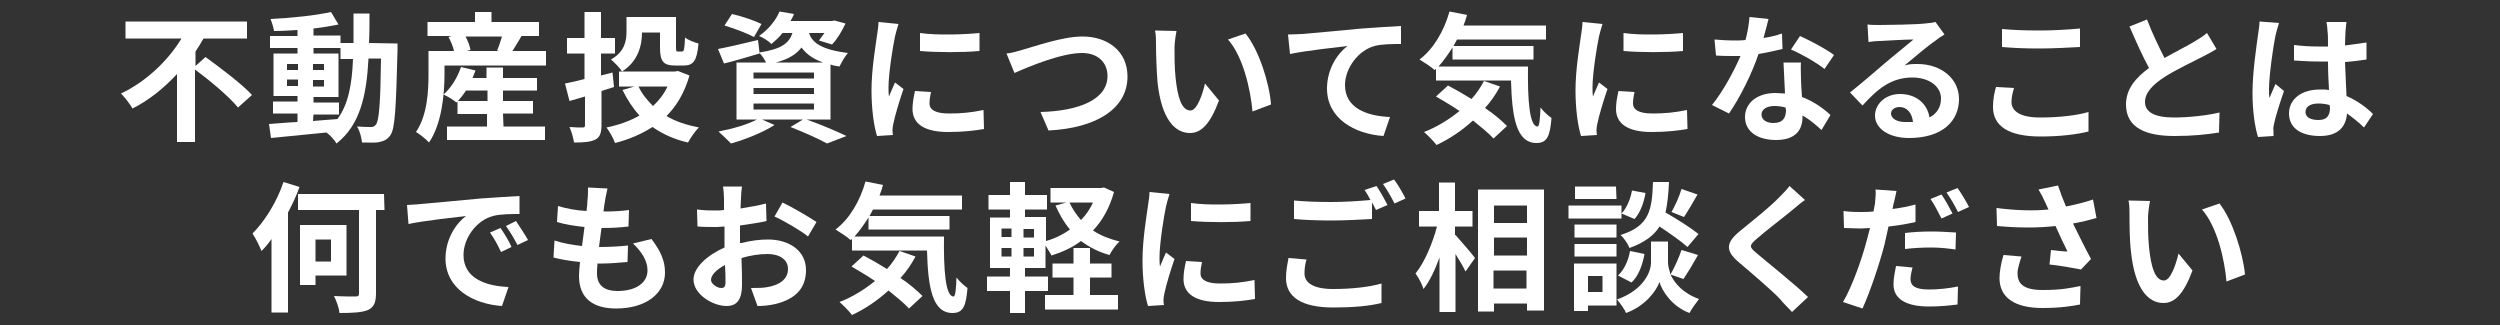
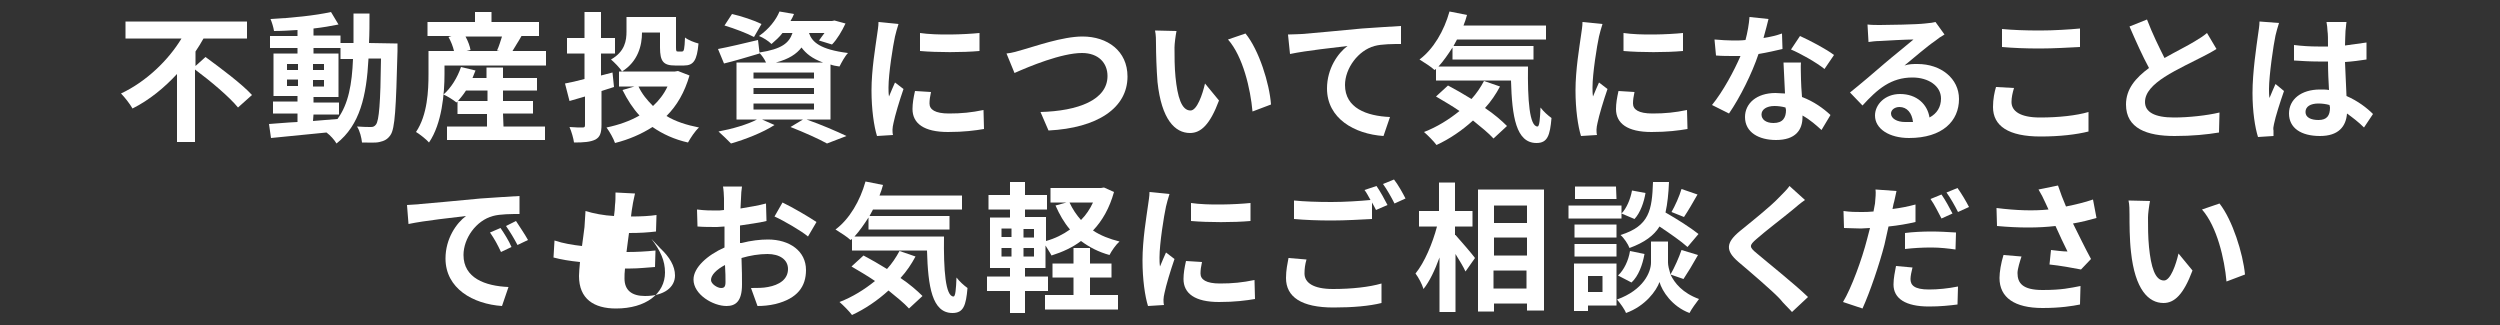
<svg xmlns="http://www.w3.org/2000/svg" version="1.1" id="レイヤー_1" x="0px" y="0px" width="500px" height="65px" viewBox="0 0 500 65" style="enable-background:new 0 0 500 65;" xml:space="preserve">
  <rect x="0" y="0" width="500" height="65" fill="#333333" stroke="none" />
  <style type="text/css">
	.st0{fill:#FFFFFF;}
</style>
  <g>
    <path class="st0" d="M41.1,11.4c3,2.2,7.3,5.4,9.3,7.6l-2.8,2.5c-1.7-2.1-5.5-5.3-8.6-7.6v14.5h-3.6V14.8c-2.5,2.7-5.5,5.2-8.9,6.9   c-0.5-0.9-1.6-2.3-2.3-3c5.1-2.4,9.5-6.7,12.1-11H25.1V4.3h24.3v3.4h-8.7c-0.5,0.9-1,1.7-1.6,2.6v2.9L41.1,11.4z" />
    <path class="st0" d="M79.5,8.7c0,0,0,1.1,0,1.5C79.2,21.7,79,25.7,78.1,27c-0.6,0.9-1.3,1.2-2.2,1.4c-0.8,0.2-2.1,0.1-3.5,0.1   c-0.1-0.9-0.4-2.3-1-3.2c1.2,0.1,2.3,0.1,2.8,0.1c0.4,0,0.7-0.1,1-0.5c0.6-0.8,0.9-4.2,1-13.2h-2.5c-0.4,7.5-1.7,13.3-6.4,17   c-0.4-0.7-1.2-1.6-2-2.2c-4,0.4-8.1,0.8-11.1,1.1l-0.4-2.8c1.6-0.1,3.5-0.3,5.7-0.4v-1.7h-4.9v-2.4h4.9v-1.1h-4.8v-8.5h4.8V9.6H54   V7.2h5.5V6c-1.6,0.1-3.2,0.2-4.7,0.2c-0.1-0.7-0.4-1.7-0.7-2.4c4.1-0.2,9-0.7,12.1-1.4l1.5,2.5c-1.5,0.3-3.2,0.6-5,0.8v1.4h5.4v1.5   h2.6c0-1.8,0-3.8,0-5.9h3.2c0,2,0,4-0.1,5.9L79.5,8.7C79.5,8.6,79.5,8.7,79.5,8.7z M57.4,14h2.2v-1.2h-2.2V14z M59.6,17.2v-1.3   h-2.2v1.3H59.6z M62.6,24.2c1.6-0.1,3.2-0.3,4.9-0.4c2.2-3,2.9-7,3.1-12h-2.5V9.6h-5.4v1.1h5v8.7h-5v1.1h5.1v2.4h-5.1L62.6,24.2   L62.6,24.2z M64.8,14v-1.2h-2.2V14H64.8z M62.6,16v1.3h2.2V16H62.6z" />
    <path class="st0" d="M109.2,10.2v2.9H88.9v1.7c0,3.9-0.5,9.9-3.1,13.7c-0.5-0.6-1.9-1.7-2.6-2.1c2.3-3.4,2.5-8.3,2.5-11.6v-4.6h5.1   c-0.2-0.9-0.6-1.9-1.1-2.8l0.6-0.2h-4.8V4.4H95v-2h3.3v2h9.5v2.8h-3.5c-0.6,1.1-1.3,2.1-1.8,3H109.2z M100.7,25.3h8.3V28H89.4v-2.7   h8v-2.5h-5.9v-2.5l-0.2,0.2c-0.6-0.5-1.9-1.3-2.6-1.6c1.5-1.3,2.8-3.4,3.5-5.5l2.9,0.7c-0.2,0.5-0.4,1-0.6,1.5h2.8v-2.1h3.3v2.1   h6.8v2.5h-6.8v2.1h6v2.5h-6L100.7,25.3L100.7,25.3z M97.5,20.2v-2.1h-4.3c-0.5,0.8-1.1,1.5-1.6,2.1H97.5z M93.1,7.3   c0.5,0.9,0.9,2,1,2.7l-0.8,0.2h6.6l-0.5-0.1c0.4-0.8,0.7-1.9,1-2.8C100.4,7.3,93.1,7.3,93.1,7.3z" />
    <path class="st0" d="M120.3,18.2v6.7c0,1.7-0.3,2.5-1.2,3c-1,0.5-2.3,0.6-4.3,0.6c-0.1-0.8-0.5-2.2-0.9-3.1   c1.1,0.1,2.2,0.1,2.6,0.1s0.5-0.1,0.5-0.5v-5.7c-1.1,0.3-2.1,0.6-3.1,0.9l-0.9-3.5c1.1-0.2,2.4-0.5,3.9-0.9v-5.1h-3.5V7.6h3.5V2.4   h3.3v5.2h2.8v3.1h-2.8v4.4l2.3-0.6l0.3,2.9L120.3,18.2z M137.9,15.1c-1,3.4-2.5,6-4.6,8.1c1.8,1.1,4,1.8,6.5,2.3   c-0.8,0.7-1.7,2.1-2.2,3c-2.7-0.6-5.1-1.7-7.1-3.1c-2.2,1.4-4.7,2.5-7.5,3.2c-0.3-0.9-1.1-2.3-1.7-3.1c2.4-0.5,4.7-1.3,6.6-2.4   c-1.3-1.4-2.4-3.1-3.4-5.1l2.4-0.7h-3.1v-3h0.6c-0.4-0.7-1.6-1.9-2.2-2.4c2.8-1.6,3.1-3.8,3.1-5.6V3.4h9.9v6.1   c0,0.8,0.1,0.8,0.4,0.8h0.8c0.4,0,0.5-0.4,0.6-2.8c0.6,0.5,1.9,1,2.7,1.2c-0.3,3.4-1,4.4-2.9,4.4H135c-2.3,0-3-0.8-3-3.6v-3h-3.6   c0,2.6-0.8,5.8-4,7.8H135l0.6-0.1L137.9,15.1z M127.7,17.3c0.7,1.5,1.7,2.7,2.9,3.9c1.2-1.1,2.2-2.4,2.9-3.9H127.7z" />
    <path class="st0" d="M161.3,23.9c2.9,1,6.1,2.4,8,3.3l-3.9,1.5c-1.6-0.9-4.5-2.2-7.3-3.3l2.5-1.5h-8.2l2.5,1.1   c-2.3,1.5-5.9,2.9-8.7,3.7c-0.6-0.6-1.8-1.8-2.5-2.4c2.7-0.5,5.8-1.4,7.7-2.4h-4.1V12.5h5.9c-0.3-0.7-0.9-1.5-1.3-1.9v0.1   c-2.4,0.7-5,1.5-7.1,2l-1.2-2.9c2.1-0.4,5.1-1.1,8-1.8l0.3,2.5c4.5-0.7,5.9-1.9,6.6-3.9h-2c-0.6,0.8-1.4,1.5-2.2,2.2   c-0.6-0.6-1.7-1.3-2.5-1.6c2-1.4,3.4-3.2,4.1-4.9l2.9,0.5c-0.2,0.5-0.4,0.9-0.7,1.4h8.3l0.5-0.1l2.2,0.6c-0.7,1.5-1.7,3.2-2.7,4.2   l-2.6-0.8c0.3-0.4,0.7-1,1.1-1.5h-3.1c0.6,1.8,2.2,3.3,7.8,4c-0.6,0.6-1.3,1.9-1.7,2.7c-0.7-0.1-1.3-0.2-1.8-0.4v11   C166.1,23.9,161.3,23.9,161.3,23.9z M150.8,7.4c-1.3-0.7-3.9-1.7-5.9-2.3l1.5-2.3c1.8,0.4,4.5,1.3,5.9,2L150.8,7.4z M150.7,15.7   h12.1v-1.2h-12.1V15.7z M150.7,18.8h12.1v-1.2h-12.1C150.7,17.6,150.7,18.8,150.7,18.8z M150.7,21.9h12.1v-1.2h-12.1   C150.7,20.7,150.7,21.9,150.7,21.9z M164.6,12.5c-2.2-0.8-3.4-1.8-4.3-3c-1,1.3-2.5,2.3-5.1,3H164.6z" />
    <path class="st0" d="M179.7,4.8c-0.2,0.6-0.6,2-0.7,2.5c-0.4,1.8-1.3,7.4-1.3,10.2c0,0.5,0,1.2,0.1,1.8c0.4-1,0.8-1.9,1.2-2.8   l1.7,1.3c-0.8,2.3-1.7,5.3-2,6.8c-0.1,0.4-0.2,1-0.2,1.3s0,0.8,0.1,1.1l-3.2,0.2c-0.6-1.9-1.1-5.3-1.1-9.1c0-4.2,0.8-8.8,1.1-11   c0.1-0.8,0.3-1.8,0.3-2.7L179.7,4.8z M186.2,18.4c-0.2,0.9-0.3,1.6-0.3,2.3c0,1.2,1.1,2,3.9,2c2.5,0,4.5-0.2,6.9-0.7l0.1,3.8   c-1.8,0.3-4,0.6-7.2,0.6c-4.8,0-7.1-1.7-7.1-4.6c0-1.1,0.2-2.3,0.5-3.6L186.2,18.4z M195.9,6.6v3.6c-3.4,0.3-8.4,0.3-11.9,0V6.6   C187.4,7.1,192.9,6.9,195.9,6.6z" />
    <path class="st0" d="M204.7,9.9c2.2-0.6,7.8-2.6,11.8-2.6c5,0,9,2.9,9,8c0,6.3-6,10.3-15.8,10.8l-1.6-3.7   c7.5-0.2,13.4-2.4,13.4-7.2c0-2.6-1.8-4.6-5.1-4.6c-4.1,0-10.6,2.7-13.5,4l-1.6-3.9C202.4,10.6,203.7,10.2,204.7,9.9z" />
    <path class="st0" d="M234.9,9.5c0,1.8,0,3.9,0.2,5.9c0.4,4,1.2,6.7,3,6.7c1.3,0,2.4-3.2,2.9-5.4l2.8,3.4c-1.8,4.8-3.6,6.5-5.8,6.5   c-3,0-5.7-2.7-6.5-10.2c-0.2-2.5-0.3-5.8-0.3-7.5c0-0.8,0-2-0.2-2.8l4.3,0.1C235.1,7.2,234.9,8.8,234.9,9.5z M254.2,20.9l-3.7,1.4   c-0.4-4.5-1.9-11-4.9-14.4l3.5-1.2C251.8,10,253.9,16.7,254.2,20.9z" />
    <path class="st0" d="M260.4,6.8c2.3-0.2,6.9-0.6,12-1.1c2.9-0.2,5.9-0.4,7.8-0.5v3.6c-1.5,0-3.9,0-5.3,0.4   c-3.3,0.9-5.9,4.5-5.9,7.8c0,4.6,4.3,6.2,9,6.4l-1.3,3.8c-5.8-0.4-11.3-3.5-11.3-9.5c0-4,2.2-7.1,4.1-8.5   c-2.4,0.3-8.2,0.9-11.5,1.6l-0.4-3.9C258.7,6.9,259.8,6.8,260.4,6.8z" />
    <path class="st0" d="M305.6,13.3c-0.1,6.7,0.3,12,1.9,12c0.4,0,0.5-1.5,0.6-3.8c0.6,0.8,1.5,1.6,2.2,2.1c-0.3,3.5-0.8,5-3,5   c-4.1,0-4.9-5.3-5.1-12.5h-15v-2.3l-0.3,0.2c-0.6-0.6-2.2-1.6-3-2.1c2.8-2.1,4.9-5.7,6-9.6l3.5,0.7c-0.2,0.7-0.4,1.4-0.7,2.1h16.5   v2.8h-17.8c-0.2,0.4-0.5,0.9-0.7,1.3h16v2.7h-16.2V9.5c-0.9,1.4-1.8,2.7-2.8,3.8H305.6z M300,17.3c-0.8,1.5-1.8,3-3,4.3   c1.8,1.2,3.3,2.5,4.4,3.6l-2.7,2.5c-1-1.1-2.5-2.3-4.1-3.6c-2.2,2-4.7,3.7-7.3,4.9c-0.5-0.7-1.8-2-2.5-2.6c2.6-1,5-2.5,7.1-4.2   c-1.6-1.1-3.2-2-4.7-2.9l2.4-2.2c1.5,0.8,3.1,1.7,4.7,2.7c1-1.1,1.8-2.3,2.5-3.6L300,17.3z" />
    <path class="st0" d="M320.5,4.8c-0.2,0.6-0.6,2-0.7,2.5c-0.4,1.8-1.3,7.4-1.3,10.2c0,0.5,0,1.2,0.1,1.8c0.4-1,0.8-1.9,1.2-2.8   l1.7,1.3c-0.8,2.3-1.7,5.3-2,6.8c-0.1,0.4-0.2,1-0.2,1.3s0,0.8,0.1,1.1l-3.2,0.2c-0.6-1.9-1.1-5.3-1.1-9.1c0-4.2,0.8-8.8,1.1-11   c0.1-0.8,0.3-1.8,0.3-2.7L320.5,4.8z M326.9,18.4c-0.2,0.9-0.3,1.6-0.3,2.3c0,1.2,1.1,2,3.9,2c2.5,0,4.5-0.2,6.9-0.7l0.1,3.8   c-1.8,0.3-4,0.6-7.2,0.6c-4.8,0-7.1-1.7-7.1-4.6c0-1.1,0.2-2.3,0.5-3.6L326.9,18.4z M336.6,6.6v3.6c-3.4,0.3-8.4,0.3-11.9,0V6.6   C328.1,7.1,333.6,6.9,336.6,6.6z" />
    <path class="st0" d="M356.5,9.8c-1.3,0.3-3,0.7-4.8,1c-1.3,3.9-3.7,8.7-5.9,11.9l-3.4-1.7c2.2-2.7,4.4-6.8,5.7-9.8   c-0.5,0-1,0-1.4,0c-1.1,0-2.3,0-3.5-0.1l-0.3-3.2c1.2,0.1,2.7,0.2,3.7,0.2c0.8,0,1.7,0,2.5-0.1c0.4-1.5,0.7-3.2,0.8-4.6l3.8,0.4   c-0.2,0.9-0.6,2.3-1,3.8c1.3-0.2,2.6-0.5,3.7-0.9L356.5,9.8z M360.2,12.3c-0.1,1.2,0,2.3,0,3.6c0,0.8,0.1,2.1,0.2,3.5   c2.4,0.9,4.3,2.3,5.7,3.6l-1.8,3c-1-0.9-2.2-2-3.8-2.9v0.3c0,2.6-1.4,4.6-5.3,4.6c-3.4,0-6.2-1.5-6.2-4.6c0-2.7,2.3-4.8,6.1-4.8   c0.6,0,1.3,0.1,1.9,0.1c-0.1-2.1-0.2-4.5-0.3-6.2h3.5L360.2,12.3L360.2,12.3z M357.1,21.5c-0.7-0.2-1.5-0.3-2.2-0.3   c-1.6,0-2.6,0.7-2.6,1.7s0.9,1.7,2.4,1.7c1.9,0,2.5-1.1,2.5-2.6L357.1,21.5L357.1,21.5z M364.9,13.8c-1.6-1.3-4.8-3.1-6.7-3.9   l1.8-2.7c2,0.9,5.4,2.7,6.8,3.8L364.9,13.8z" />
    <path class="st0" d="M388.9,6.9c-0.7,0.4-1.3,0.8-1.9,1.3c-1.5,1-4.4,3.5-6.1,4.9c0.9-0.3,1.7-0.3,2.6-0.3c4.7,0,8.3,2.9,8.3,7   c0,4.4-3.3,7.8-10,7.8c-3.9,0-6.8-1.8-6.8-4.5c0-2.2,2-4.3,5-4.3c3.4,0,5.5,2.1,5.9,4.7c1.5-0.8,2.3-2.1,2.3-3.8   c0-2.5-2.5-4.2-5.7-4.2c-4.3,0-7,2.3-10,5.6l-2.5-2.6c2-1.6,5.3-4.4,6.9-5.8c1.5-1.3,4.4-3.6,5.8-4.8c-1.4,0-5.2,0.2-6.7,0.3   c-0.8,0-1.6,0.1-2.3,0.2l-0.2-3.5C374.3,5,375.2,5,376,5c1.5,0,7.4-0.1,9-0.3c1.1-0.1,1.8-0.2,2.1-0.3L388.9,6.9z M382.6,24.4   c-0.2-1.8-1.2-3-2.7-3c-1,0-1.7,0.6-1.7,1.3c0,1,1.2,1.7,2.8,1.7C381.5,24.4,382.1,24.4,382.6,24.4z" />
    <path class="st0" d="M402.8,17.6c-0.3,1-0.5,1.9-0.5,2.8c0,1.8,1.7,3.1,5.7,3.1c3.8,0,7.3-0.4,9.7-1.1v3.9c-2.4,0.6-5.7,1-9.6,1   c-6.4,0-9.5-2.1-9.5-5.9c0-1.6,0.3-3,0.6-4L402.8,17.6z M400.4,5.8c2.1,0.2,4.6,0.3,7.6,0.3c2.7,0,5.9-0.2,8-0.4v3.7   c-1.9,0.1-5.4,0.3-8,0.3c-2.9,0-5.3-0.1-7.6-0.3V5.8z" />
    <path class="st0" d="M443.3,9.8c-0.8,0.5-1.7,1-2.7,1.5c-1.7,0.9-5.2,2.5-7.7,4.1c-2.3,1.5-3.9,3.1-3.9,5c0,2,1.9,3.1,5.8,3.1   c2.9,0,6.6-0.4,9.1-1l-0.1,4c-2.4,0.4-5.3,0.7-8.9,0.7c-5.5,0-9.7-1.5-9.7-6.3c0-3.1,1.9-5.3,4.6-7.3c-1.3-2.4-2.6-5.3-3.9-8.3   l3.5-1.4c1.1,2.9,2.4,5.5,3.5,7.7c2.3-1.3,4.7-2.5,6-3.3c1-0.6,1.8-1.1,2.5-1.7L443.3,9.8z" />
    <path class="st0" d="M455.8,4.6c-0.2,0.6-0.6,2-0.7,2.5c-0.4,1.8-1.3,8-1.3,10.7c0,0.6,0,1.2,0.1,1.8c0.4-1,0.8-1.9,1.2-2.8   l1.7,1.4c-0.8,2.3-1.7,5.1-2,6.6c-0.1,0.4-0.2,1-0.1,1.3c0,0.3,0,0.8,0,1.1l-3.1,0.2c-0.6-1.9-1.1-5.1-1.1-8.8   c0-4.2,0.8-9.4,1.1-11.6c0.1-0.8,0.3-1.8,0.3-2.7L455.8,4.6z M472.8,25.5c-1.1-1.1-2.3-2-3.4-2.8c-0.2,2.6-1.7,4.5-5.4,4.5   c-3.8,0-6.2-1.6-6.2-4.5c0-2.8,2.4-4.8,6.2-4.8c0.6,0,1.3,0,1.8,0.1c-0.1-1.7-0.2-3.7-0.2-5.7c-0.7,0-1.3,0-2,0   c-1.6,0-3.2-0.1-4.8-0.2V9c1.6,0.2,3.2,0.3,4.8,0.3c0.6,0,1.3,0,2,0c0-1.4,0-2.5-0.1-3.1c0-0.4-0.1-1.3-0.2-1.8h4   c-0.1,0.5-0.1,1.2-0.2,1.8c0,0.6-0.1,1.7-0.1,2.9c1.5-0.2,3-0.4,4.3-0.6v3.4c-1.3,0.2-2.8,0.4-4.3,0.5c0.1,2.7,0.2,4.9,0.3,6.8   c2.3,1,4.1,2.4,5.3,3.6L472.8,25.5z M465.9,21c-0.7-0.2-1.5-0.3-2.2-0.3c-1.6,0-2.6,0.6-2.6,1.7s1.1,1.6,2.6,1.6   c1.7,0,2.3-0.9,2.3-2.5L465.9,21L465.9,21z" />
  </g>
  <g>
-     <path class="st0" d="M59.9,37.4c-0.6,1.7-1.4,3.4-2.3,5.1v20h-3.3V47.8c-0.6,0.9-1.3,1.7-2,2.4c-0.3-0.8-1.2-2.6-1.8-3.5   c2.5-2.5,4.9-6.4,6.2-10.3L59.9,37.4z M76.9,42h-1.7v16.6c0,1.9-0.4,2.8-1.6,3.4c-1.2,0.5-3.1,0.6-5.7,0.6c-0.1-1-0.6-2.4-1.1-3.4   c1.8,0.1,3.8,0.1,4.3,0.1c0.6,0,0.7-0.2,0.7-0.7V42H59.6v-3.2h17.2L76.9,42L76.9,42z M63.1,55.2V57H60V45h9.3v10.1h-6.2   C63.1,55.1,63.1,55.2,63.1,55.2z M63.1,47.9v4.4h3.1v-4.4H63.1z" />
    <path class="st0" d="M84.1,40.8c2.3-0.2,6.9-0.6,12-1.1c2.9-0.2,5.9-0.4,7.8-0.5v3.6c-1.5,0-3.9,0-5.3,0.4   c-3.4,0.9-5.9,4.5-5.9,7.8c0,4.6,4.3,6.2,9,6.4l-1.3,3.8c-5.8-0.4-11.3-3.5-11.3-9.5c0-4,2.2-7.1,4.1-8.5   c-2.4,0.3-8.2,0.9-11.5,1.6L81.4,41C82.5,40.9,83.6,40.9,84.1,40.8z M102.3,49.4l-2.1,1c-0.7-1.5-1.3-2.6-2.2-3.9l2.1-0.9   C100.8,46.6,101.8,48.2,102.3,49.4z M105.6,48l-2.1,1c-0.8-1.5-1.4-2.5-2.3-3.8l2-1C103.9,45.3,105,46.9,105.6,48z" />
-     <path class="st0" d="M130.3,47.8c1.8,2.4,2.7,4.3,2.7,6.7c0,4.2-3.8,7.2-9.8,7.2c-4.4,0-7.4-1.9-7.4-6.5c0-0.7,0.1-1.7,0.2-2.8   c-2-0.2-3.8-0.5-5.3-0.9l0.2-3.4c1.8,0.6,3.7,0.9,5.5,1.1c0.2-1.2,0.3-2.5,0.5-3.8c-1.9-0.2-3.9-0.5-5.5-1l0.2-3.2   c1.6,0.5,3.7,0.9,5.7,1c0.1-0.8,0.2-1.6,0.2-2.2c0.1-0.8,0.1-1.5,0.1-2.5l3.9,0.2c-0.2,1-0.4,1.7-0.5,2.5c-0.1,0.5-0.2,1.2-0.3,2.1   c2,0,3.8-0.1,5.1-0.3l-0.1,3.3c-1.7,0.2-3.2,0.3-5.4,0.3c-0.2,1.2-0.3,2.5-0.5,3.8h0.2c1.7,0,3.8-0.1,5.6-0.3l-0.1,3.3   c-1.6,0.1-3.2,0.3-4.9,0.3c-0.4,0-0.8,0-1.1,0c-0.1,0.8-0.1,1.5-0.1,2c0,2.3,1.4,3.5,4.1,3.5c3.9,0,6-1.8,6-4.1   c0-1.9-1.1-3.7-2.9-5.4L130.3,47.8z" />
+     <path class="st0" d="M130.3,47.8c1.8,2.4,2.7,4.3,2.7,6.7c0,4.2-3.8,7.2-9.8,7.2c-4.4,0-7.4-1.9-7.4-6.5c0-0.7,0.1-1.7,0.2-2.8   c-2-0.2-3.8-0.5-5.3-0.9l0.2-3.4c1.8,0.6,3.7,0.9,5.5,1.1c0.2-1.2,0.3-2.5,0.5-3.8l0.2-3.2   c1.6,0.5,3.7,0.9,5.7,1c0.1-0.8,0.2-1.6,0.2-2.2c0.1-0.8,0.1-1.5,0.1-2.5l3.9,0.2c-0.2,1-0.4,1.7-0.5,2.5c-0.1,0.5-0.2,1.2-0.3,2.1   c2,0,3.8-0.1,5.1-0.3l-0.1,3.3c-1.7,0.2-3.2,0.3-5.4,0.3c-0.2,1.2-0.3,2.5-0.5,3.8h0.2c1.7,0,3.8-0.1,5.6-0.3l-0.1,3.3   c-1.6,0.1-3.2,0.3-4.9,0.3c-0.4,0-0.8,0-1.1,0c-0.1,0.8-0.1,1.5-0.1,2c0,2.3,1.4,3.5,4.1,3.5c3.9,0,6-1.8,6-4.1   c0-1.9-1.1-3.7-2.9-5.4L130.3,47.8z" />
    <path class="st0" d="M148.3,48.6c1.9-0.5,3.8-0.7,5.3-0.7c4.3,0,7.6,2.3,7.6,6.1c0,3.3-1.7,5.7-6.1,6.8c-1.3,0.3-2.5,0.4-3.6,0.4   l-1.3-3.6c1.3,0,2.4,0,3.4-0.2c2.2-0.4,4-1.5,4-3.6c0-1.9-1.7-3-4.1-3c-1.7,0-3.5,0.3-5.2,0.8c0.1,2.2,0.1,4.3,0.1,5.3   c0,3.4-1.3,4.3-3.1,4.3c-2.7,0-6.6-2.3-6.6-5.3c0-2.4,2.8-4.9,6.2-6.4c0-0.6,0-1.3,0-1.9v-2.3c-0.5,0-1,0.1-1.5,0.1   c-1.3,0-2.7,0-3.9-0.1l-0.1-3.4c1.6,0.2,2.8,0.2,3.8,0.2c0.5,0,1,0,1.6-0.1c0-1,0-1.8,0-2.3c0-0.6-0.1-1.9-0.2-2.4h3.8   c-0.1,0.5-0.2,1.7-0.2,2.4c0,0.6-0.1,1.3-0.1,2c1.8-0.3,3.6-0.6,5.1-1l0.1,3.5c-1.6,0.4-3.5,0.6-5.3,0.9c0,0.8,0,1.7,0,2.5v1H148.3   z M145.1,56.4c0-0.7,0-2-0.1-3.4c-1.7,0.9-2.8,2-2.8,3c0,0.8,1.3,1.6,2,1.6C144.8,57.6,145.1,57.4,145.1,56.4z M156.5,40.5   c2.1,1,5.3,2.9,6.8,3.9l-1.7,2.9c-1.3-1.1-4.9-3.2-6.7-4L156.5,40.5z" />
    <path class="st0" d="M188.8,47.3c-0.1,6.7,0.3,12,1.9,12c0.4,0,0.5-1.5,0.6-3.8c0.6,0.8,1.5,1.6,2.2,2.1c-0.3,3.5-0.8,5-3,5   c-4.1,0-4.9-5.3-5.1-12.5h-15v-2.3l-0.3,0.2c-0.6-0.6-2.2-1.6-3-2.1c2.8-2.1,4.9-5.7,6-9.6l3.5,0.7c-0.2,0.7-0.4,1.4-0.7,2.1h16.5   v2.8h-17.8c-0.2,0.4-0.5,0.9-0.7,1.3h16v2.7h-16.2v-2.4c-0.9,1.4-1.8,2.7-2.8,3.8H188.8z M183.1,51.3c-0.8,1.5-1.8,3-3,4.3   c1.8,1.2,3.3,2.5,4.4,3.6l-2.7,2.5c-1-1.1-2.5-2.3-4.1-3.6c-2.2,2-4.7,3.7-7.3,4.9c-0.5-0.7-1.8-2-2.5-2.6c2.6-1,5-2.5,7.1-4.2   c-1.6-1.1-3.2-2-4.7-2.9l2.4-2.2c1.5,0.8,3.1,1.7,4.7,2.7c1-1.1,1.8-2.3,2.5-3.6L183.1,51.3z" />
    <path class="st0" d="M222.8,38.4c-0.9,3.2-2.3,5.7-4.2,7.7c1.5,1,3.3,1.7,5.3,2.2c-0.7,0.6-1.6,1.9-2,2.7c-2.2-0.6-4.1-1.6-5.7-2.8   c-1.7,1.3-3.7,2.2-5.9,2.9c-0.3-0.6-0.8-1.3-1.2-2v4.5H205v1.7h4.6v2.9H205v4.4h-3v-4.4h-4.6v-2.9h4.6v-1.7h-4V43.5h4v-1.6h-4.3V39   h4.3v-2.6h3V39h4.4v2.9H205v1.5h4.2v4.8c1.8-0.5,3.4-1.3,4.8-2.3c-1.2-1.4-2.1-3-2.9-4.8l2.2-0.6h-3.2v-2.9h10.1l0.6-0.1   L222.8,38.4z M200.3,47.4h2v-1.7h-2V47.4z M200.3,51.3h2v-1.7h-2V51.3z M206.8,45.8h-2.1v1.7h2.1V45.8z M206.8,49.6h-2.1v1.7h2.1   V49.6z M218,59h5.6v2.9H209V59h5.7v-3.5h-4.2v-2.8h4.2v-3.1h3.3v3.1h4.3v2.8H218V59z M213.9,40.5c0.6,1.3,1.4,2.5,2.3,3.5   c1-1,1.8-2.2,2.4-3.5H213.9z" />
    <path class="st0" d="M233.9,38.8c-0.2,0.6-0.6,2-0.7,2.5c-0.4,1.8-1.3,7.4-1.3,10.2c0,0.5,0,1.2,0.1,1.8c0.4-1,0.8-1.9,1.2-2.8   l1.7,1.3c-0.8,2.3-1.7,5.3-2,6.8c-0.1,0.4-0.2,1-0.2,1.3s0,0.8,0.1,1.1l-3.2,0.2c-0.6-1.9-1.1-5.3-1.1-9.1c0-4.2,0.8-8.8,1.1-11   c0.1-0.8,0.3-1.8,0.3-2.7L233.9,38.8z M240.4,52.4c-0.2,0.9-0.3,1.6-0.3,2.3c0,1.2,1.1,2,3.9,2c2.5,0,4.5-0.2,6.9-0.7l0.1,3.8   c-1.8,0.3-4,0.6-7.2,0.6c-4.8,0-7.1-1.7-7.1-4.6c0-1.1,0.2-2.3,0.5-3.6L240.4,52.4z M250.1,40.6v3.6c-3.4,0.3-8.4,0.3-11.9,0v-3.6   C241.6,41.1,247.1,40.9,250.1,40.6z" />
    <path class="st0" d="M261.3,51.9c-0.3,1-0.4,1.9-0.4,2.8c0,1.8,1.7,3.1,5.7,3.1c3.8,0,7.3-0.4,9.7-1.1v3.9   c-2.4,0.6-5.7,0.9-9.6,0.9c-6.4,0-9.5-2.1-9.5-5.9c0-1.6,0.3-2.9,0.5-4L261.3,51.9z M275.3,37.2c0.7,1,1.7,2.8,2.2,3.8l-2.3,1   c-0.2-0.4-0.5-1-0.8-1.5v3.3c-1.9,0.1-5.4,0.3-8,0.3c-2.9,0-5.3-0.1-7.6-0.3v-3.7c2,0.2,4.6,0.3,7.5,0.3c2.7,0,5.7-0.2,7.8-0.4   c-0.4-0.7-0.8-1.5-1.2-2L275.3,37.2z M278.8,35.9c0.8,1,1.8,2.8,2.3,3.8l-2.2,1c-0.6-1.2-1.5-2.8-2.3-3.9L278.8,35.9z" />
    <path class="st0" d="M291.1,47c1,1.1,3.4,3.9,3.9,4.6l-1.9,2.7c-0.4-0.9-1.2-2.2-2-3.5v11.6h-3.2V51.5c-0.9,2.5-2,4.8-3.2,6.3   c-0.3-1-1-2.3-1.6-3.1c1.8-2.2,3.4-6,4.3-9.4h-3.6v-3.1h4v-5.7h3.2v5.7h3.5v3.1H291V47H291.1z M308.8,37.9v24.2h-3.4v-1.4h-6.6v1.6   h-3.2V37.9H308.8z M298.8,41.1v3.5h6.6v-3.5H298.8z M298.8,47.5v3.6h6.6v-3.6H298.8z M305.3,57.7v-3.6h-6.6v3.6H305.3z" />
    <path class="st0" d="M324.3,43.7h-10.6v-2.6h10.6V43.7z M323.3,61.1h-5.7v1.1h-2.8v-9.5h8.5V61.1z M323.3,47.5h-8.4v-2.6h8.4V47.5z    M314.9,48.8h8.4v2.5h-8.4V48.8z M323.3,39.8H315v-2.5h8.2L323.3,39.8L323.3,39.8z M317.6,55.2v3.2h2.9v-3.2H317.6z M334.1,54.9   c0.8,1.7,2.4,3.7,5.7,4.9c-0.6,0.8-1.5,2-1.9,2.8c-3.5-1.3-5.5-4.4-6-6.2c-0.6,1.7-2.8,4.8-6.7,6.2c-0.3-0.8-1.2-2-1.8-2.7   c5.3-1.9,6.8-5.5,6.8-7.4v-4.2h3.4v4.2C333.6,53.1,333.8,53.9,334.1,54.9c0.8-1.4,1.7-3.4,2.2-4.9l3.3,1c-1,1.8-2.1,3.6-2.9,4.8   L334.1,54.9z M323.6,55.1c1.2-1.1,2.1-3,2.4-4.9l2.9,0.6c-0.4,2.2-1.2,4.4-2.6,5.7L323.6,55.1z M337.5,49.4   c-1.2-1.1-3.5-2.7-5.6-4.1c-1.1,1.8-3,3.2-6,4.3c-0.3-0.8-1.1-2-1.8-2.6c5.8-1.8,6.3-5,6.5-10.6h3.2c-0.1,2.3-0.3,4.3-0.7,6.1   c2.3,1.3,5.1,3.1,6.6,4.3L337.5,49.4z M329.1,38.6c-0.3,1.8-1,3.9-2.2,5.2l-2.6-1.1c1-1,1.8-2.9,2.1-4.6L329.1,38.6z M339.5,38.9   c-0.9,1.6-1.9,3.3-2.7,4.5l-2.5-1c0.7-1.2,1.6-3.2,2-4.6L339.5,38.9z" />
    <path class="st0" d="M361,40c-0.9,0.6-1.8,1.4-2.4,1.9c-1.8,1.5-5.5,4.3-7.3,5.9c-1.5,1.3-1.5,1.6,0.1,2.9c2.1,1.8,7.4,6,10.2,8.7   l-3.2,3c-0.8-0.9-1.7-1.7-2.4-2.6c-1.5-1.6-5.7-5.2-8.3-7.4c-2.7-2.3-2.5-3.9,0.3-6.2c2.2-1.8,6-4.8,7.8-6.7   c0.8-0.8,1.7-1.7,2.1-2.3L361,40z" />
    <path class="st0" d="M383.1,44.4c-1.7,0.4-3.5,0.7-5.4,0.9c-0.3,1.2-0.5,2.4-0.8,3.6c-1,3.9-2.9,9.5-4.4,12.8l-3.9-1.3   c1.7-2.8,3.8-8.6,4.8-12.5c0.2-0.8,0.4-1.5,0.6-2.3c-0.6,0-1.3,0.1-1.8,0.1c-1.3,0-2.4-0.1-3.4-0.1l-0.1-3.4   c1.4,0.2,2.4,0.2,3.5,0.2c0.8,0,1.6,0,2.5-0.1c0.1-0.6,0.2-1.1,0.3-1.6c0.1-1,0.2-2.2,0.1-2.8l4.2,0.3c-0.2,0.8-0.4,2-0.6,2.6   l-0.2,1c1.6-0.2,3.1-0.5,4.6-0.9L383.1,44.4L383.1,44.4z M382.5,53.5c-0.2,0.8-0.4,1.7-0.4,2.3c0,1.2,0.7,2.1,3.7,2.1   c1.8,0,3.8-0.2,5.8-0.6l-0.1,3.6c-1.6,0.2-3.4,0.4-5.7,0.4c-4.7,0-7.1-1.6-7.1-4.4c0-1.3,0.3-2.6,0.5-3.7L382.5,53.5z M381,46.6   c1.5-0.2,3.5-0.3,5.3-0.3c1.6,0,3.2,0.1,4.9,0.2l-0.1,3.4c-1.4-0.2-3.1-0.4-4.8-0.4c-1.9,0-3.6,0.1-5.3,0.3V46.6z M388.3,43.7   c-0.6-1.1-1.4-2.8-2.2-3.9l2.2-0.9c0.7,1,1.7,2.8,2.2,3.8L388.3,43.7z M391.5,37.6c0.8,1.1,1.8,2.8,2.3,3.8l-2.2,1   c-0.6-1.2-1.5-2.8-2.3-3.9L391.5,37.6z" />
    <path class="st0" d="M419.3,43.6c-1.4,0.4-3,0.8-4.7,1.1c1.1,2.2,2.4,4.9,3.6,7.1l-2,2.1c-1.5-0.3-4.3-0.8-6.3-1l0.3-2.9   c0.9,0.1,2.4,0.3,3.3,0.3c-0.7-1.4-1.6-3.3-2.4-5.1c-3.4,0.4-7.3,0.4-11.7,0l-0.1-3.6c4,0.5,7.4,0.6,10.4,0.3   c-0.2-0.4-0.4-0.9-0.6-1.3c-0.5-1.1-0.8-1.7-1.4-2.7l3.9-0.8c0.5,1.5,1,2.8,1.6,4.2c1.9-0.4,3.7-0.8,5.4-1.4L419.3,43.6z    M404.3,51.3c-0.3,0.9-0.8,2.5-0.8,3.3c0,2,1,3.4,5,3.4c3.9,0,5.5-0.4,7.6-0.8l-0.1,3.7c-1.5,0.3-3.9,0.7-7.5,0.7   c-5.6,0-8.6-2.1-8.6-6c0-1.2,0.3-3,0.8-4.6L404.3,51.3z" />
    <path class="st0" d="M429.6,43.5c0,1.8,0,3.9,0.2,5.9c0.4,4,1.2,6.7,3,6.7c1.3,0,2.4-3.2,2.9-5.4l2.8,3.4c-1.8,4.8-3.6,6.5-5.8,6.5   c-3,0-5.7-2.7-6.5-10.2c-0.3-2.5-0.3-5.8-0.3-7.5c0-0.8,0-2-0.2-2.8l4.3,0.1C429.8,41.2,429.6,42.8,429.6,43.5z M449,54.9l-3.7,1.4   c-0.4-4.5-1.9-11-4.9-14.4l3.5-1.2C446.5,44,448.6,50.7,449,54.9z" />
  </g>
</svg>